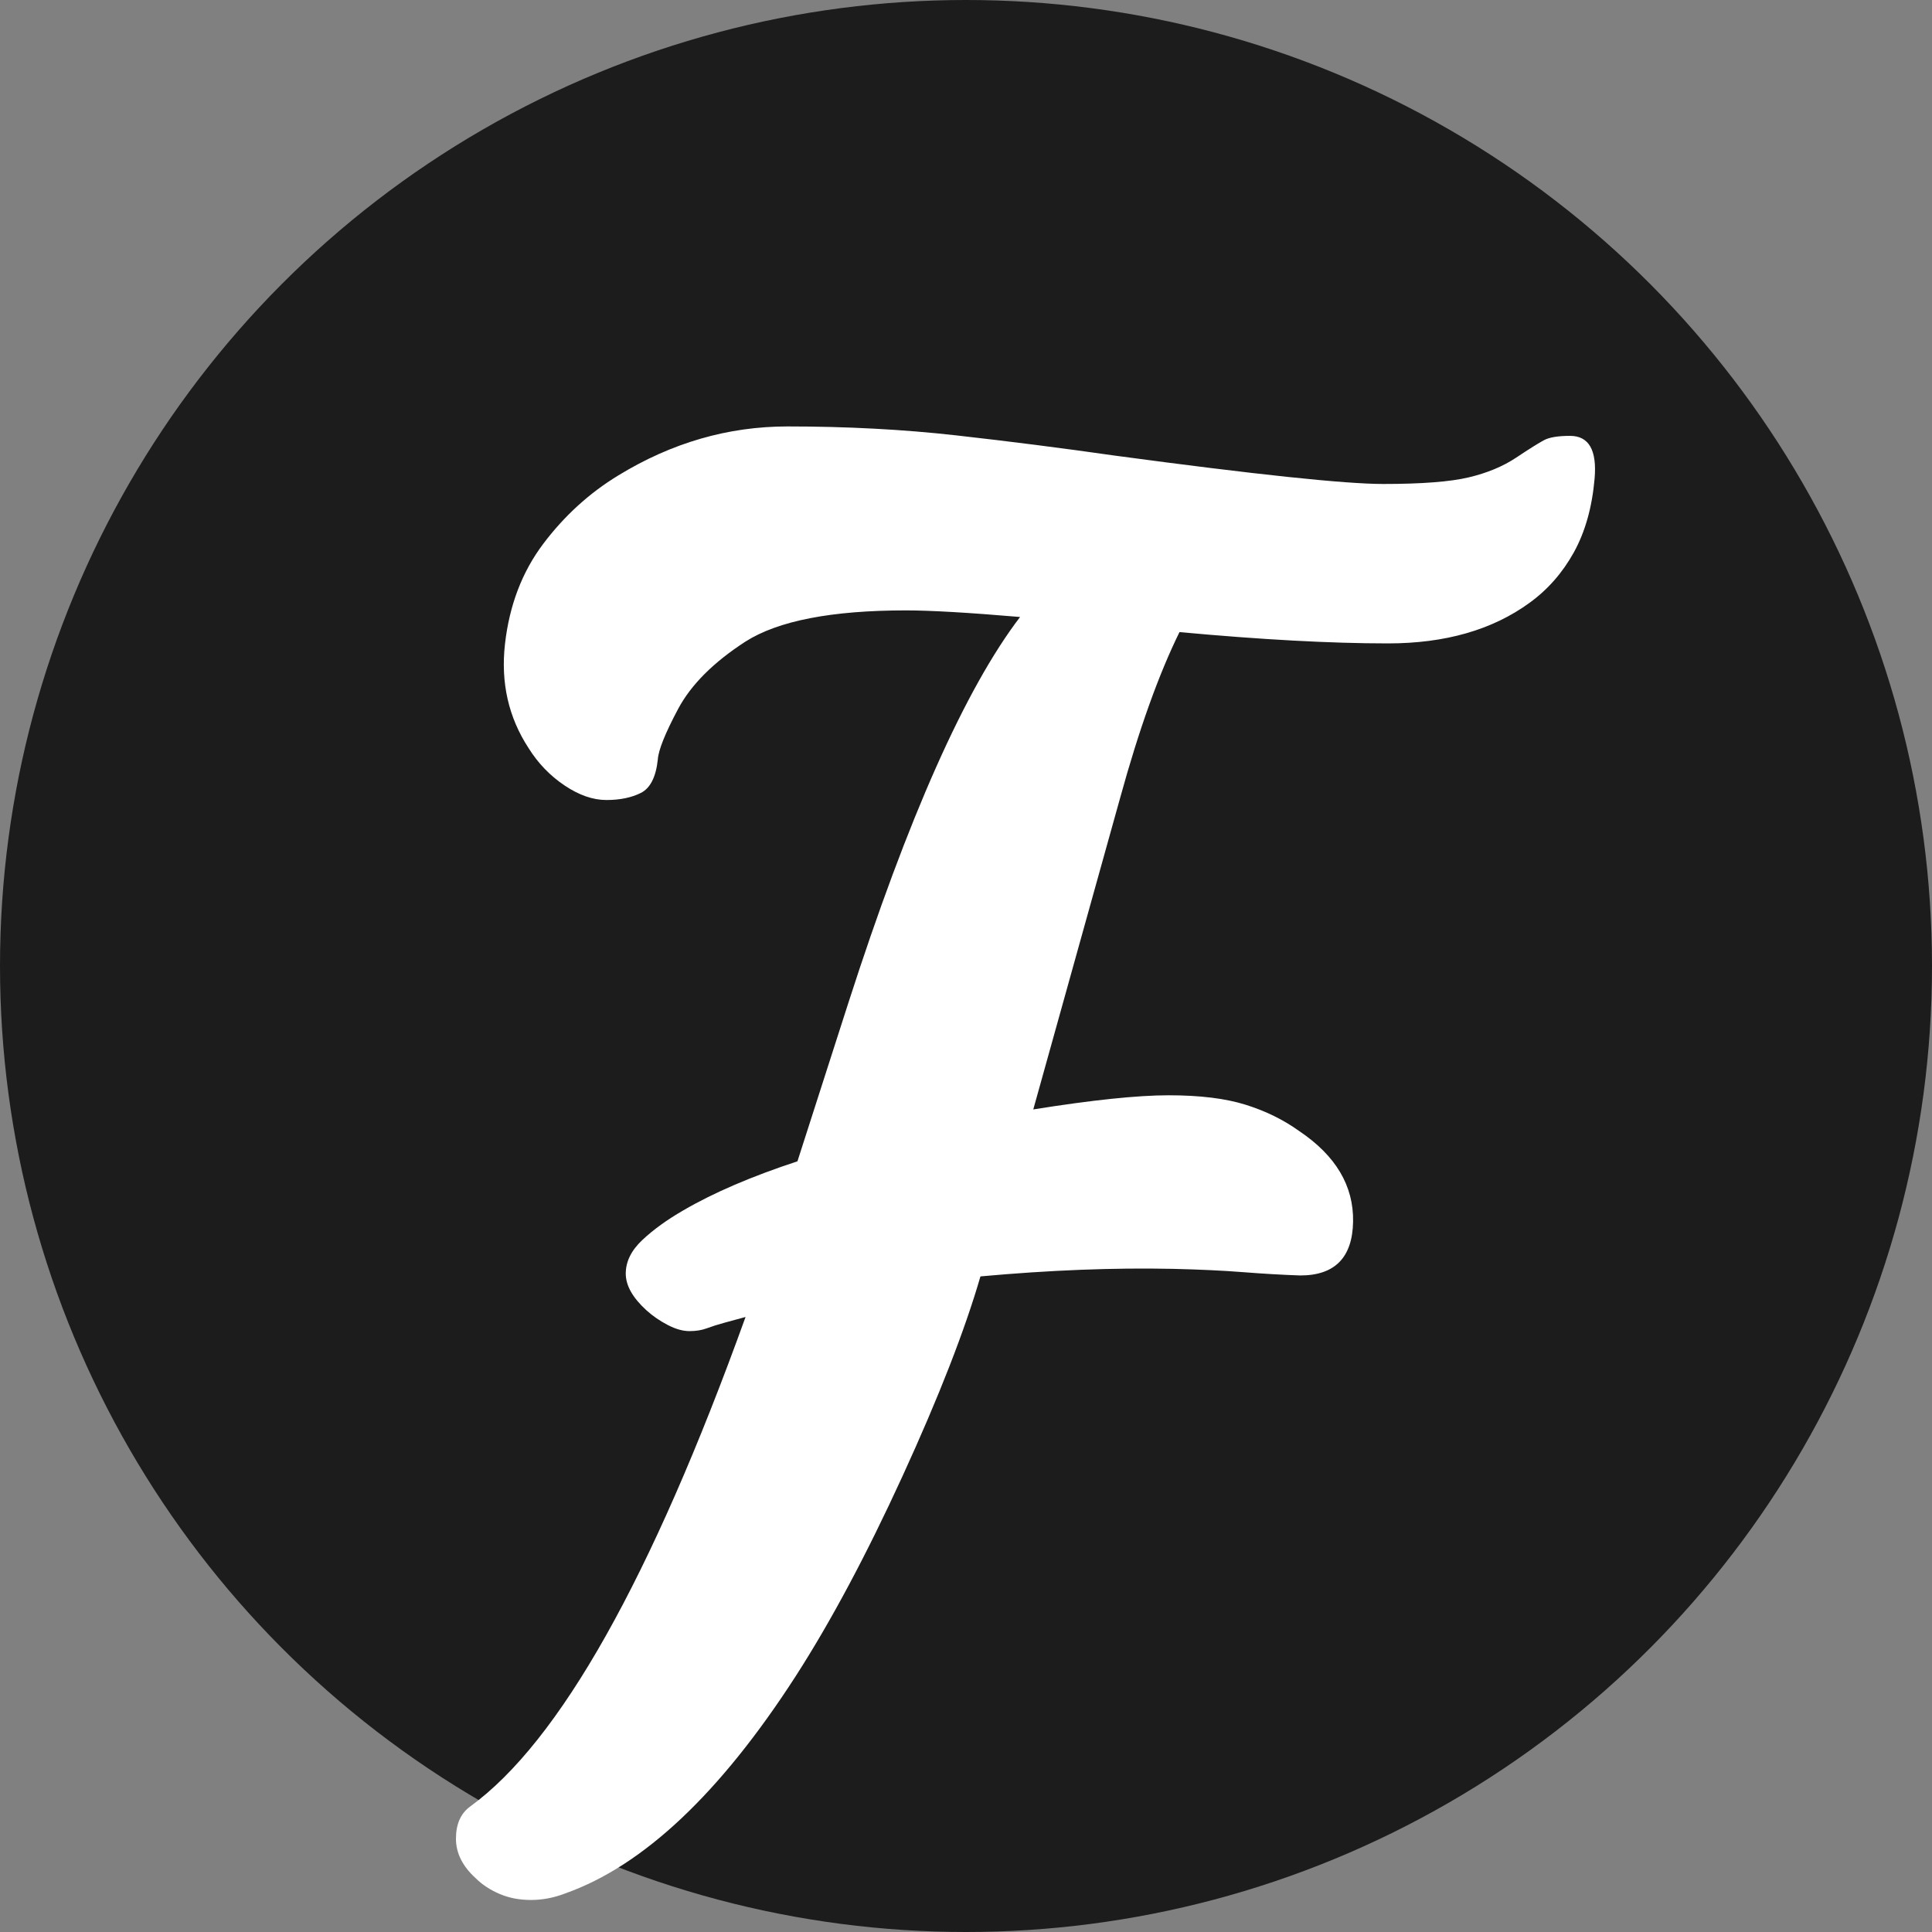
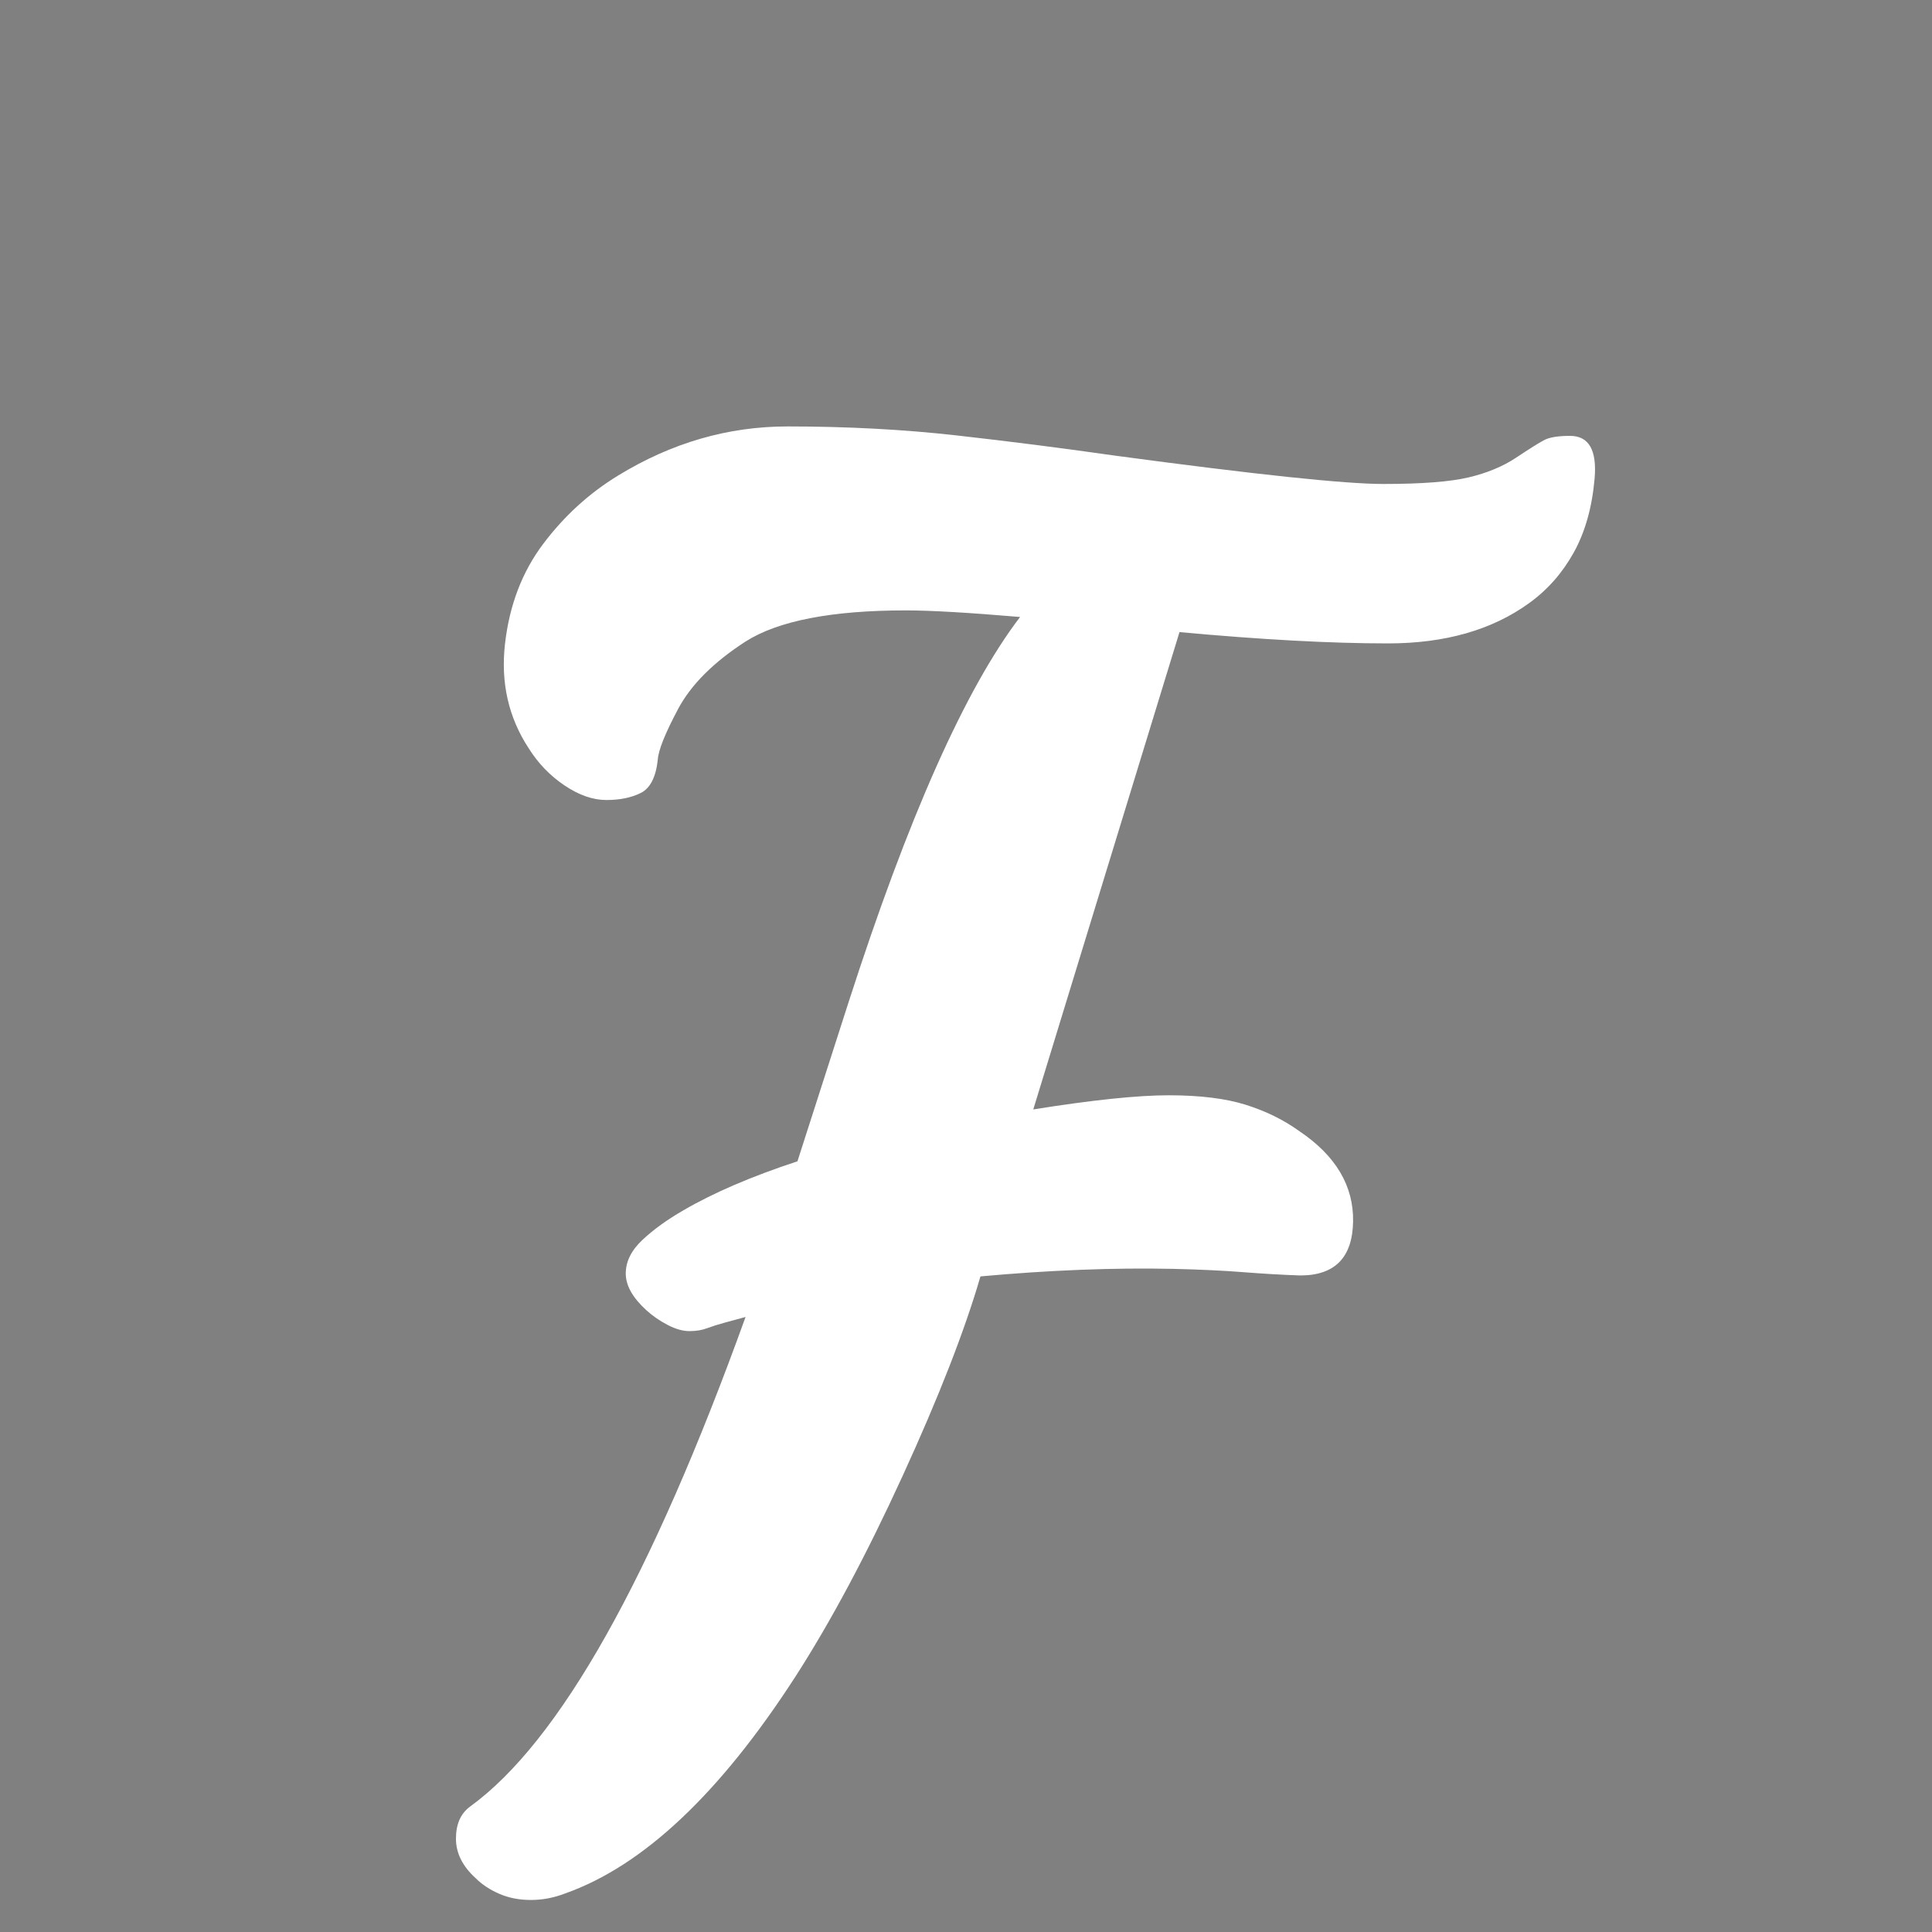
<svg xmlns="http://www.w3.org/2000/svg" width="119px" height="119px" viewBox="0 0 119 119" version="1.1">
  <rect x="0" y="0" width="119" height="119" fill="#808080" stroke="none" />
  <title>Group 3</title>
  <desc>Created with Sketch.</desc>
  <defs />
  <g id="Desktop-HD" stroke="none" stroke-width="1" fill="none" fill-rule="evenodd" transform="translate(-129, -131)">
    <g id="Group-3" transform="translate(129, 131)">
      <g id="Group-2">
-         <circle id="Oval-6" fill="#1C1C1C" cx="59.5" cy="59.5" r="59.5" />
-         <path d="M80.088,78.561 C78.965,78.522 77.793,78.454 76.573,78.358 C75.352,78.261 73.909,78.193 72.244,78.154 C68.602,78.077 64.651,78.232 60.39,78.619 C59.422,81.95 57.824,86.047 55.596,90.908 C53.369,95.77 51.171,99.886 49.002,103.256 C44.353,110.461 39.627,114.916 34.824,116.62 C34.127,116.891 33.42,117.027 32.703,117.027 C31.986,117.027 31.337,116.901 30.756,116.649 C30.175,116.397 29.691,116.078 29.304,115.69 C28.49,114.954 28.084,114.141 28.084,113.25 C28.084,112.359 28.374,111.7 28.955,111.274 C34.456,107.284 40.111,97.232 45.922,81.118 L44.644,81.466 C44.217,81.582 43.849,81.699 43.54,81.815 C43.23,81.931 42.871,81.989 42.465,81.989 C42.058,81.989 41.612,81.863 41.128,81.611 C40.644,81.36 40.208,81.059 39.821,80.711 C38.969,79.936 38.543,79.181 38.543,78.445 C38.543,77.709 38.881,77.021 39.559,76.382 C40.237,75.743 41.08,75.133 42.087,74.552 C43.946,73.467 46.29,72.46 49.118,71.53 L52.255,61.768 C55.935,50.341 59.46,42.419 62.831,38.003 C59.654,37.732 57.311,37.597 55.8,37.597 C51.229,37.597 47.936,38.236 45.922,39.514 C43.946,40.792 42.561,42.177 41.767,43.669 C40.973,45.16 40.557,46.196 40.518,46.777 C40.402,47.862 40.053,48.549 39.472,48.84 C38.891,49.13 38.184,49.276 37.351,49.276 C36.519,49.276 35.657,48.976 34.766,48.375 C33.875,47.775 33.139,47.01 32.558,46.08 C31.318,44.182 30.834,42.042 31.105,39.659 C31.376,37.277 32.161,35.224 33.458,33.5 C34.756,31.776 36.296,30.372 38.078,29.287 C41.37,27.273 44.847,26.266 48.508,26.266 C52.168,26.266 55.635,26.45 58.908,26.818 C62.182,27.186 65.445,27.602 68.699,28.067 C77.338,29.229 82.838,29.81 85.201,29.81 C87.564,29.81 89.317,29.675 90.46,29.404 C91.603,29.133 92.581,28.726 93.394,28.183 C94.208,27.641 94.779,27.283 95.108,27.109 C95.437,26.934 95.97,26.847 96.706,26.847 C97.868,26.847 98.372,27.728 98.217,29.491 C98.062,31.253 97.636,32.764 96.939,34.023 C96.241,35.282 95.331,36.318 94.208,37.132 C91.922,38.797 89.017,39.63 85.492,39.63 C81.967,39.63 77.686,39.398 72.65,38.933 C71.372,41.528 70.152,44.937 68.99,49.16 L63.644,68.334 C67.285,67.753 70.065,67.463 71.982,67.463 C73.9,67.463 75.478,67.656 76.718,68.044 C77.957,68.431 79.061,68.974 80.03,69.671 C82.277,71.182 83.381,73.041 83.342,75.249 C83.303,77.457 82.218,78.561 80.088,78.561 Z" id="F" fill="#FFFFFF" />
+         <path d="M80.088,78.561 C78.965,78.522 77.793,78.454 76.573,78.358 C75.352,78.261 73.909,78.193 72.244,78.154 C68.602,78.077 64.651,78.232 60.39,78.619 C59.422,81.95 57.824,86.047 55.596,90.908 C53.369,95.77 51.171,99.886 49.002,103.256 C44.353,110.461 39.627,114.916 34.824,116.62 C34.127,116.891 33.42,117.027 32.703,117.027 C31.986,117.027 31.337,116.901 30.756,116.649 C30.175,116.397 29.691,116.078 29.304,115.69 C28.49,114.954 28.084,114.141 28.084,113.25 C28.084,112.359 28.374,111.7 28.955,111.274 C34.456,107.284 40.111,97.232 45.922,81.118 L44.644,81.466 C44.217,81.582 43.849,81.699 43.54,81.815 C43.23,81.931 42.871,81.989 42.465,81.989 C42.058,81.989 41.612,81.863 41.128,81.611 C40.644,81.36 40.208,81.059 39.821,80.711 C38.969,79.936 38.543,79.181 38.543,78.445 C38.543,77.709 38.881,77.021 39.559,76.382 C40.237,75.743 41.08,75.133 42.087,74.552 C43.946,73.467 46.29,72.46 49.118,71.53 L52.255,61.768 C55.935,50.341 59.46,42.419 62.831,38.003 C59.654,37.732 57.311,37.597 55.8,37.597 C51.229,37.597 47.936,38.236 45.922,39.514 C43.946,40.792 42.561,42.177 41.767,43.669 C40.973,45.16 40.557,46.196 40.518,46.777 C40.402,47.862 40.053,48.549 39.472,48.84 C38.891,49.13 38.184,49.276 37.351,49.276 C36.519,49.276 35.657,48.976 34.766,48.375 C33.875,47.775 33.139,47.01 32.558,46.08 C31.318,44.182 30.834,42.042 31.105,39.659 C31.376,37.277 32.161,35.224 33.458,33.5 C34.756,31.776 36.296,30.372 38.078,29.287 C41.37,27.273 44.847,26.266 48.508,26.266 C52.168,26.266 55.635,26.45 58.908,26.818 C62.182,27.186 65.445,27.602 68.699,28.067 C77.338,29.229 82.838,29.81 85.201,29.81 C87.564,29.81 89.317,29.675 90.46,29.404 C91.603,29.133 92.581,28.726 93.394,28.183 C94.208,27.641 94.779,27.283 95.108,27.109 C95.437,26.934 95.97,26.847 96.706,26.847 C97.868,26.847 98.372,27.728 98.217,29.491 C98.062,31.253 97.636,32.764 96.939,34.023 C96.241,35.282 95.331,36.318 94.208,37.132 C91.922,38.797 89.017,39.63 85.492,39.63 C81.967,39.63 77.686,39.398 72.65,38.933 L63.644,68.334 C67.285,67.753 70.065,67.463 71.982,67.463 C73.9,67.463 75.478,67.656 76.718,68.044 C77.957,68.431 79.061,68.974 80.03,69.671 C82.277,71.182 83.381,73.041 83.342,75.249 C83.303,77.457 82.218,78.561 80.088,78.561 Z" id="F" fill="#FFFFFF" />
      </g>
    </g>
  </g>
</svg>